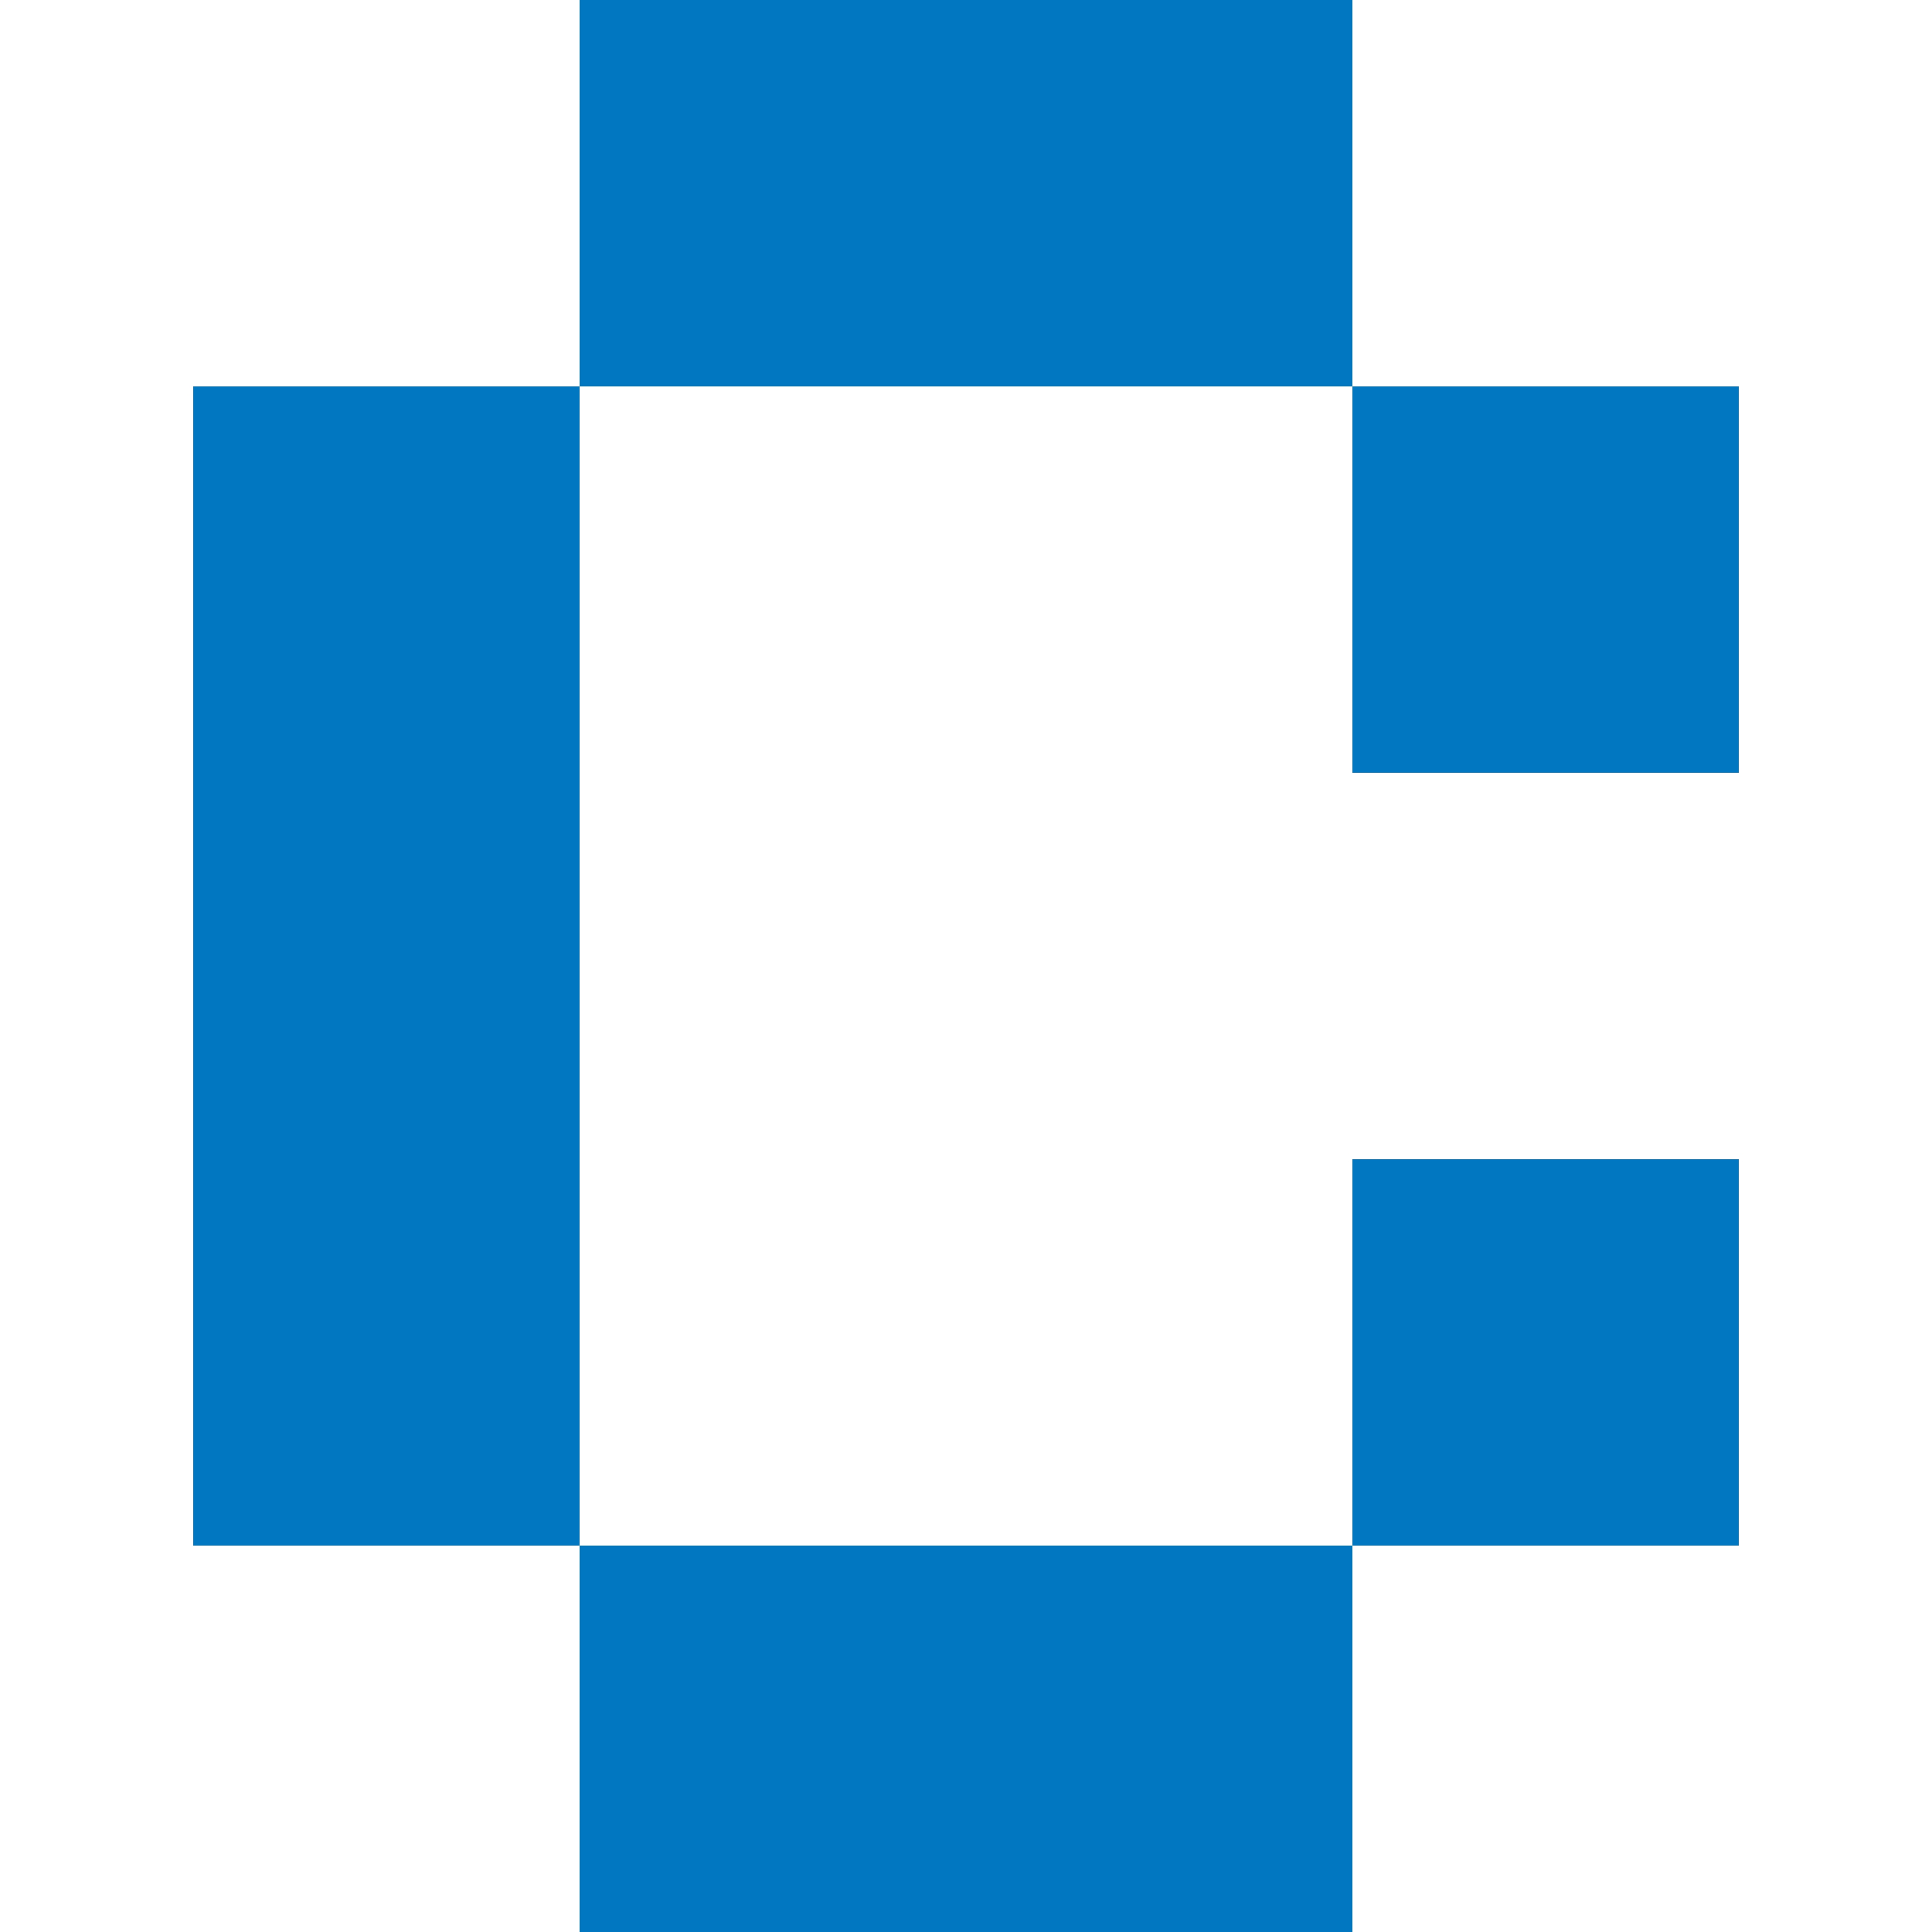
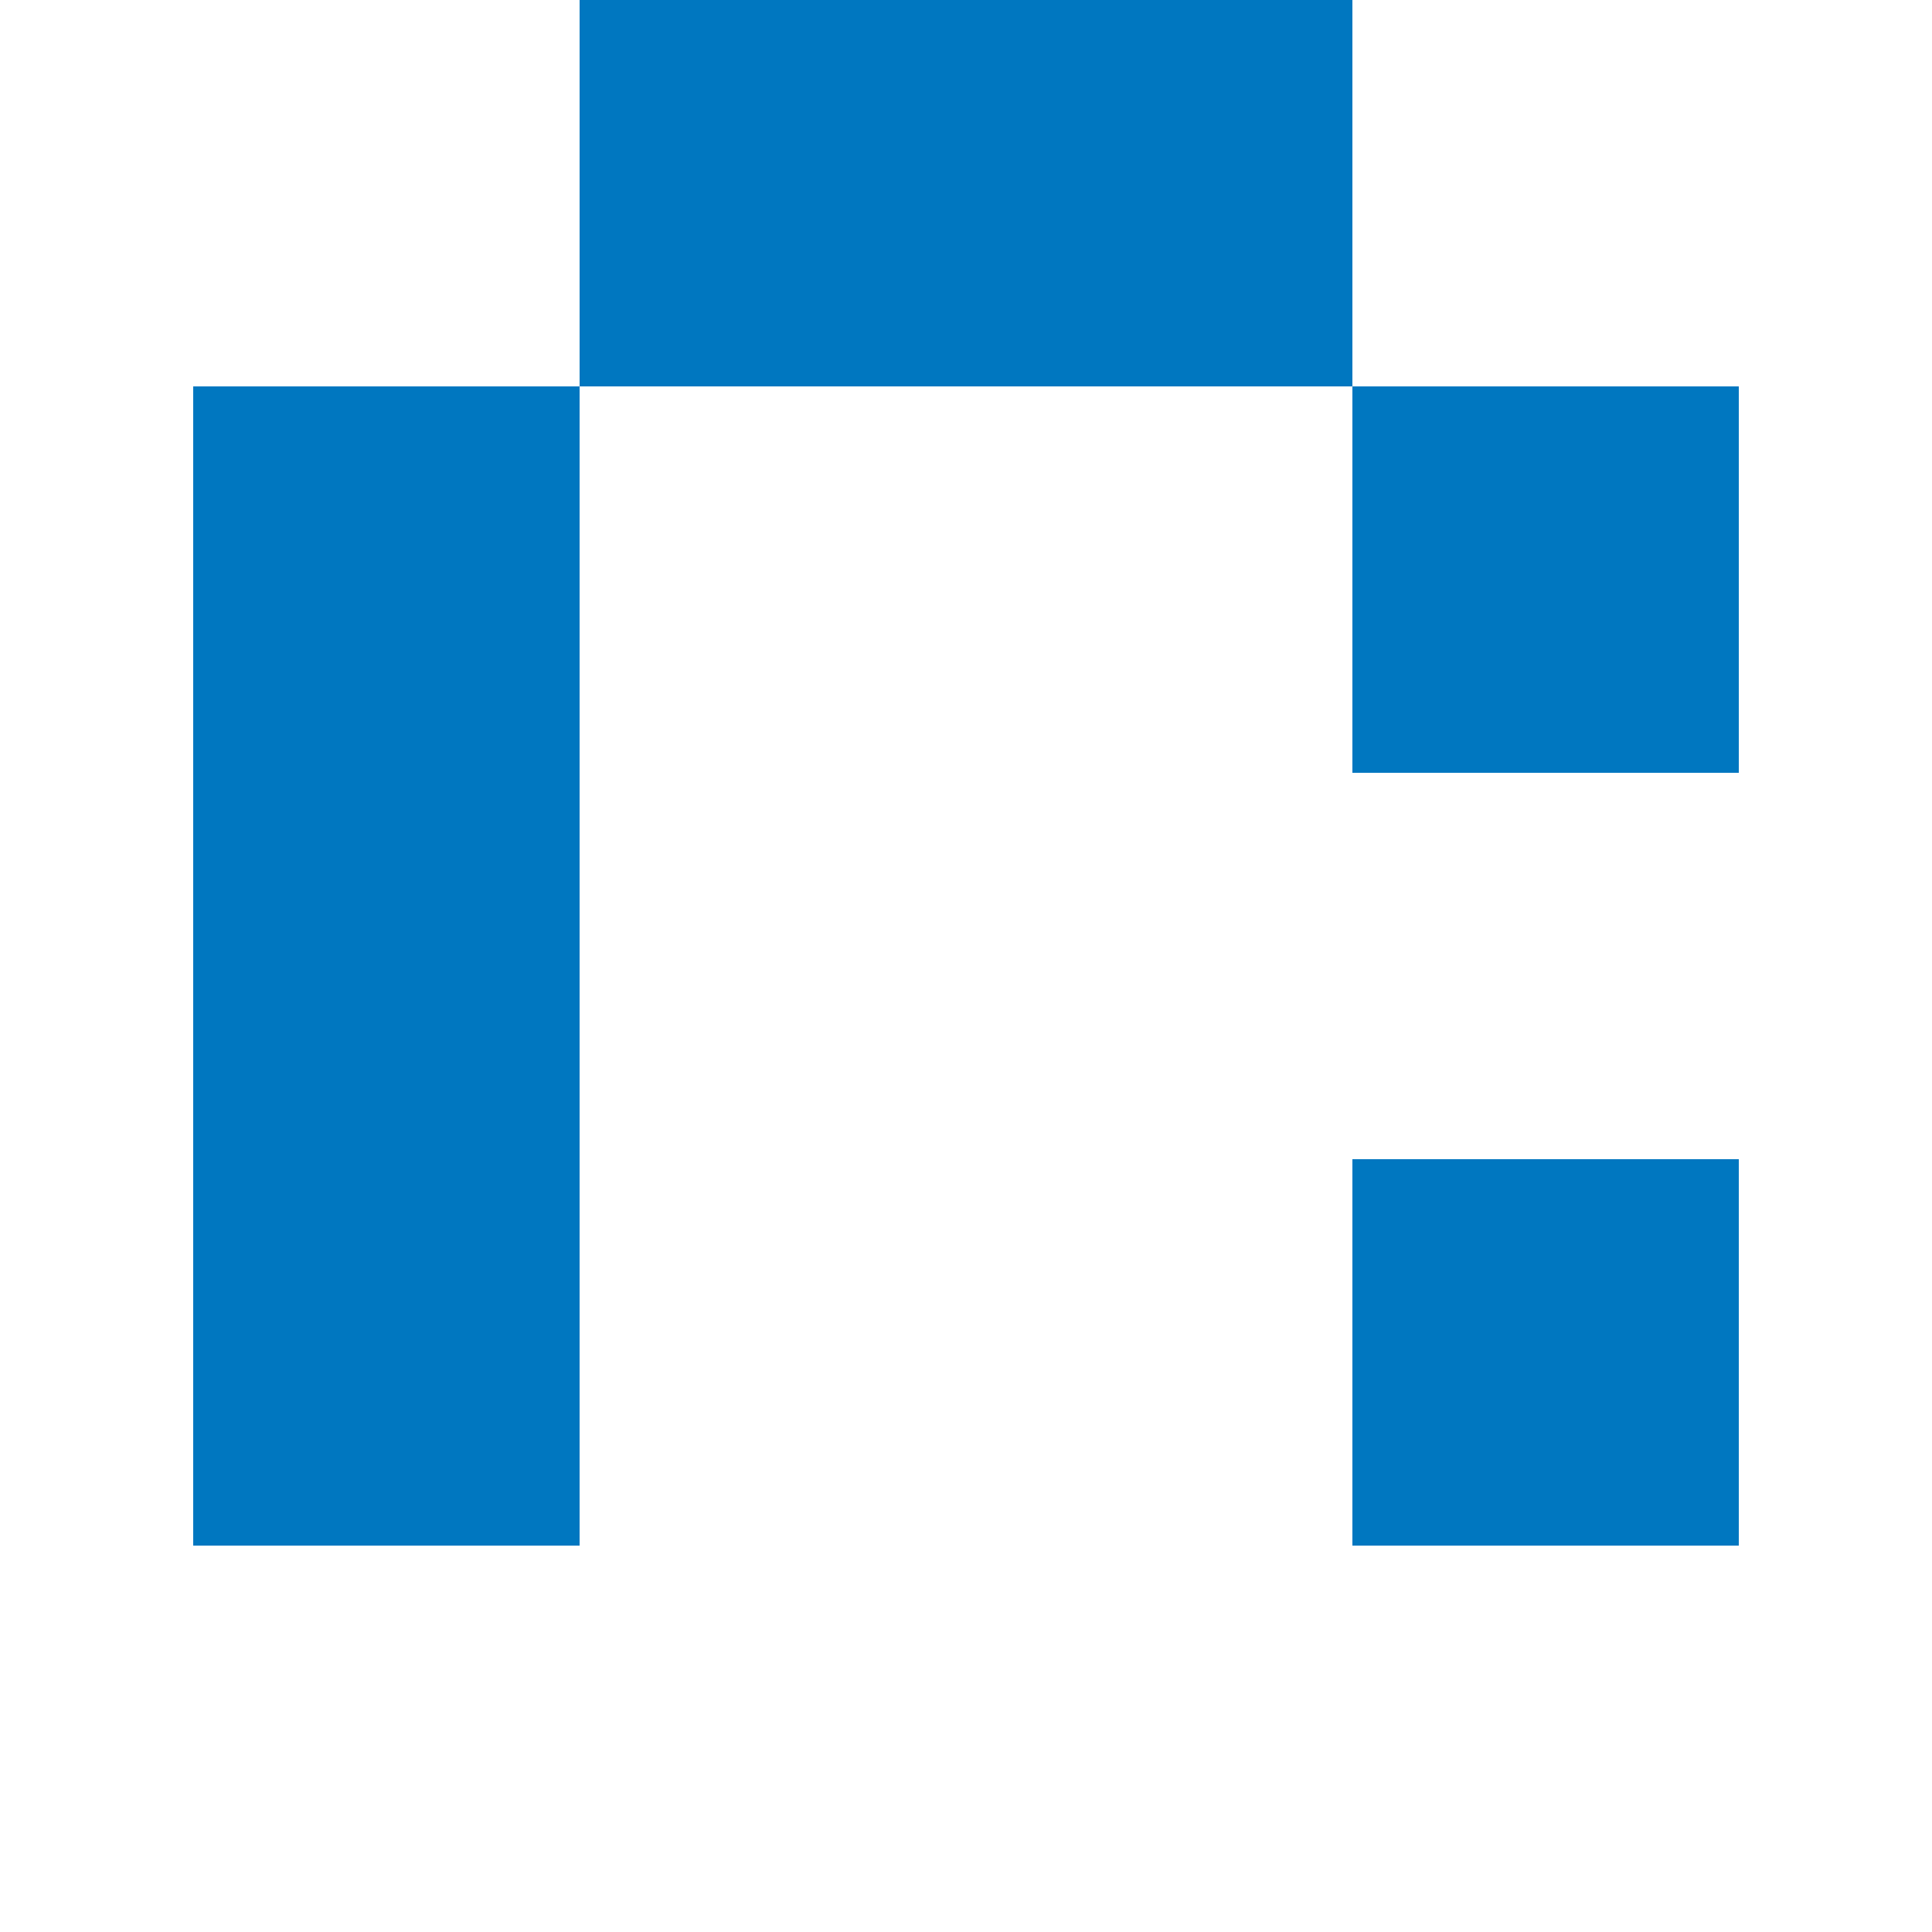
<svg xmlns="http://www.w3.org/2000/svg" version="1.1" x="0px" y="0px" width="960px" height="960px" viewBox="0 0 960 960" enable-background="new 0 0 1920 1080" xml:space="preserve">
  <g id="504">
-     <path id="1" style="fill:#0077c0" d="M96 768v-576h192v576h-192zM672 768v-192h192v192h-192zM288 960v-192h384v192h-384zM288 192v-192h384v192h-384zM672 384v-192h192v192h-192z" transform="translate(0, 960) scale(1, -1)" />
+     <path id="1" style="fill:#0077c0" d="M96 768v-576h192v576h-192zM672 768v-192h192v192h-192zM288 960v-192h384v192h-384zv-192h384v192h-384zM672 384v-192h192v192h-192z" transform="translate(0, 960) scale(1, -1)" />
  </g>
</svg>